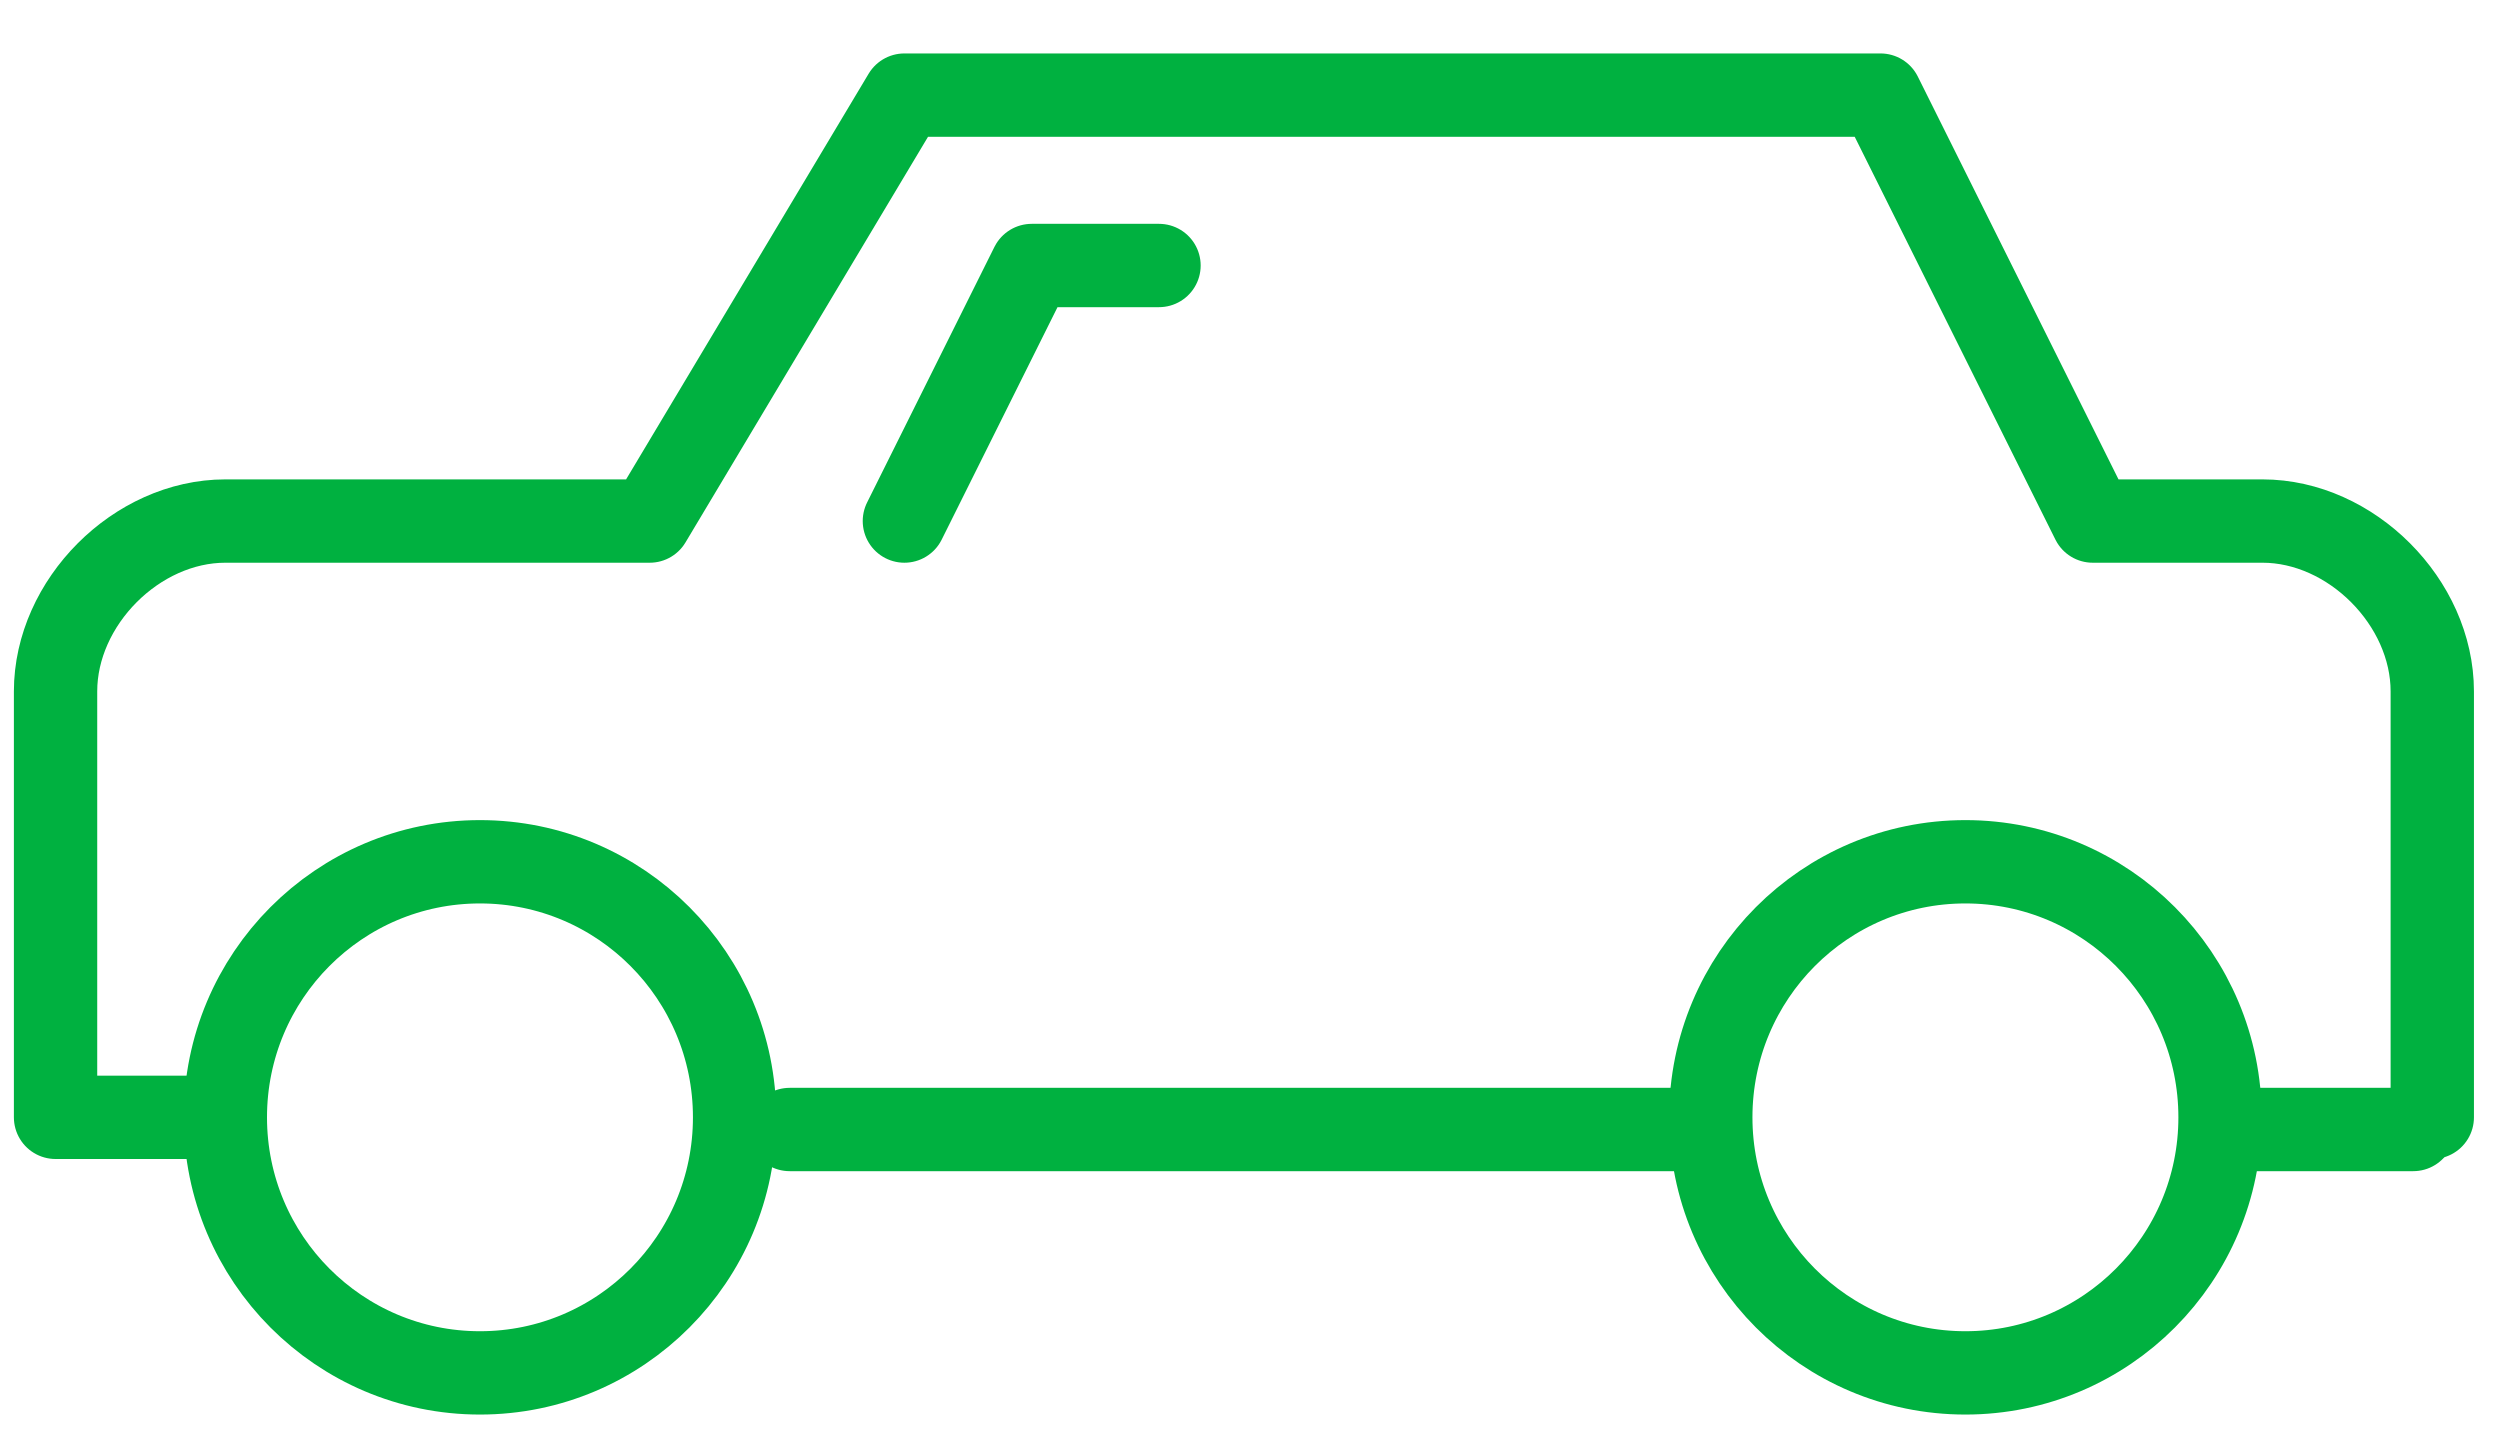
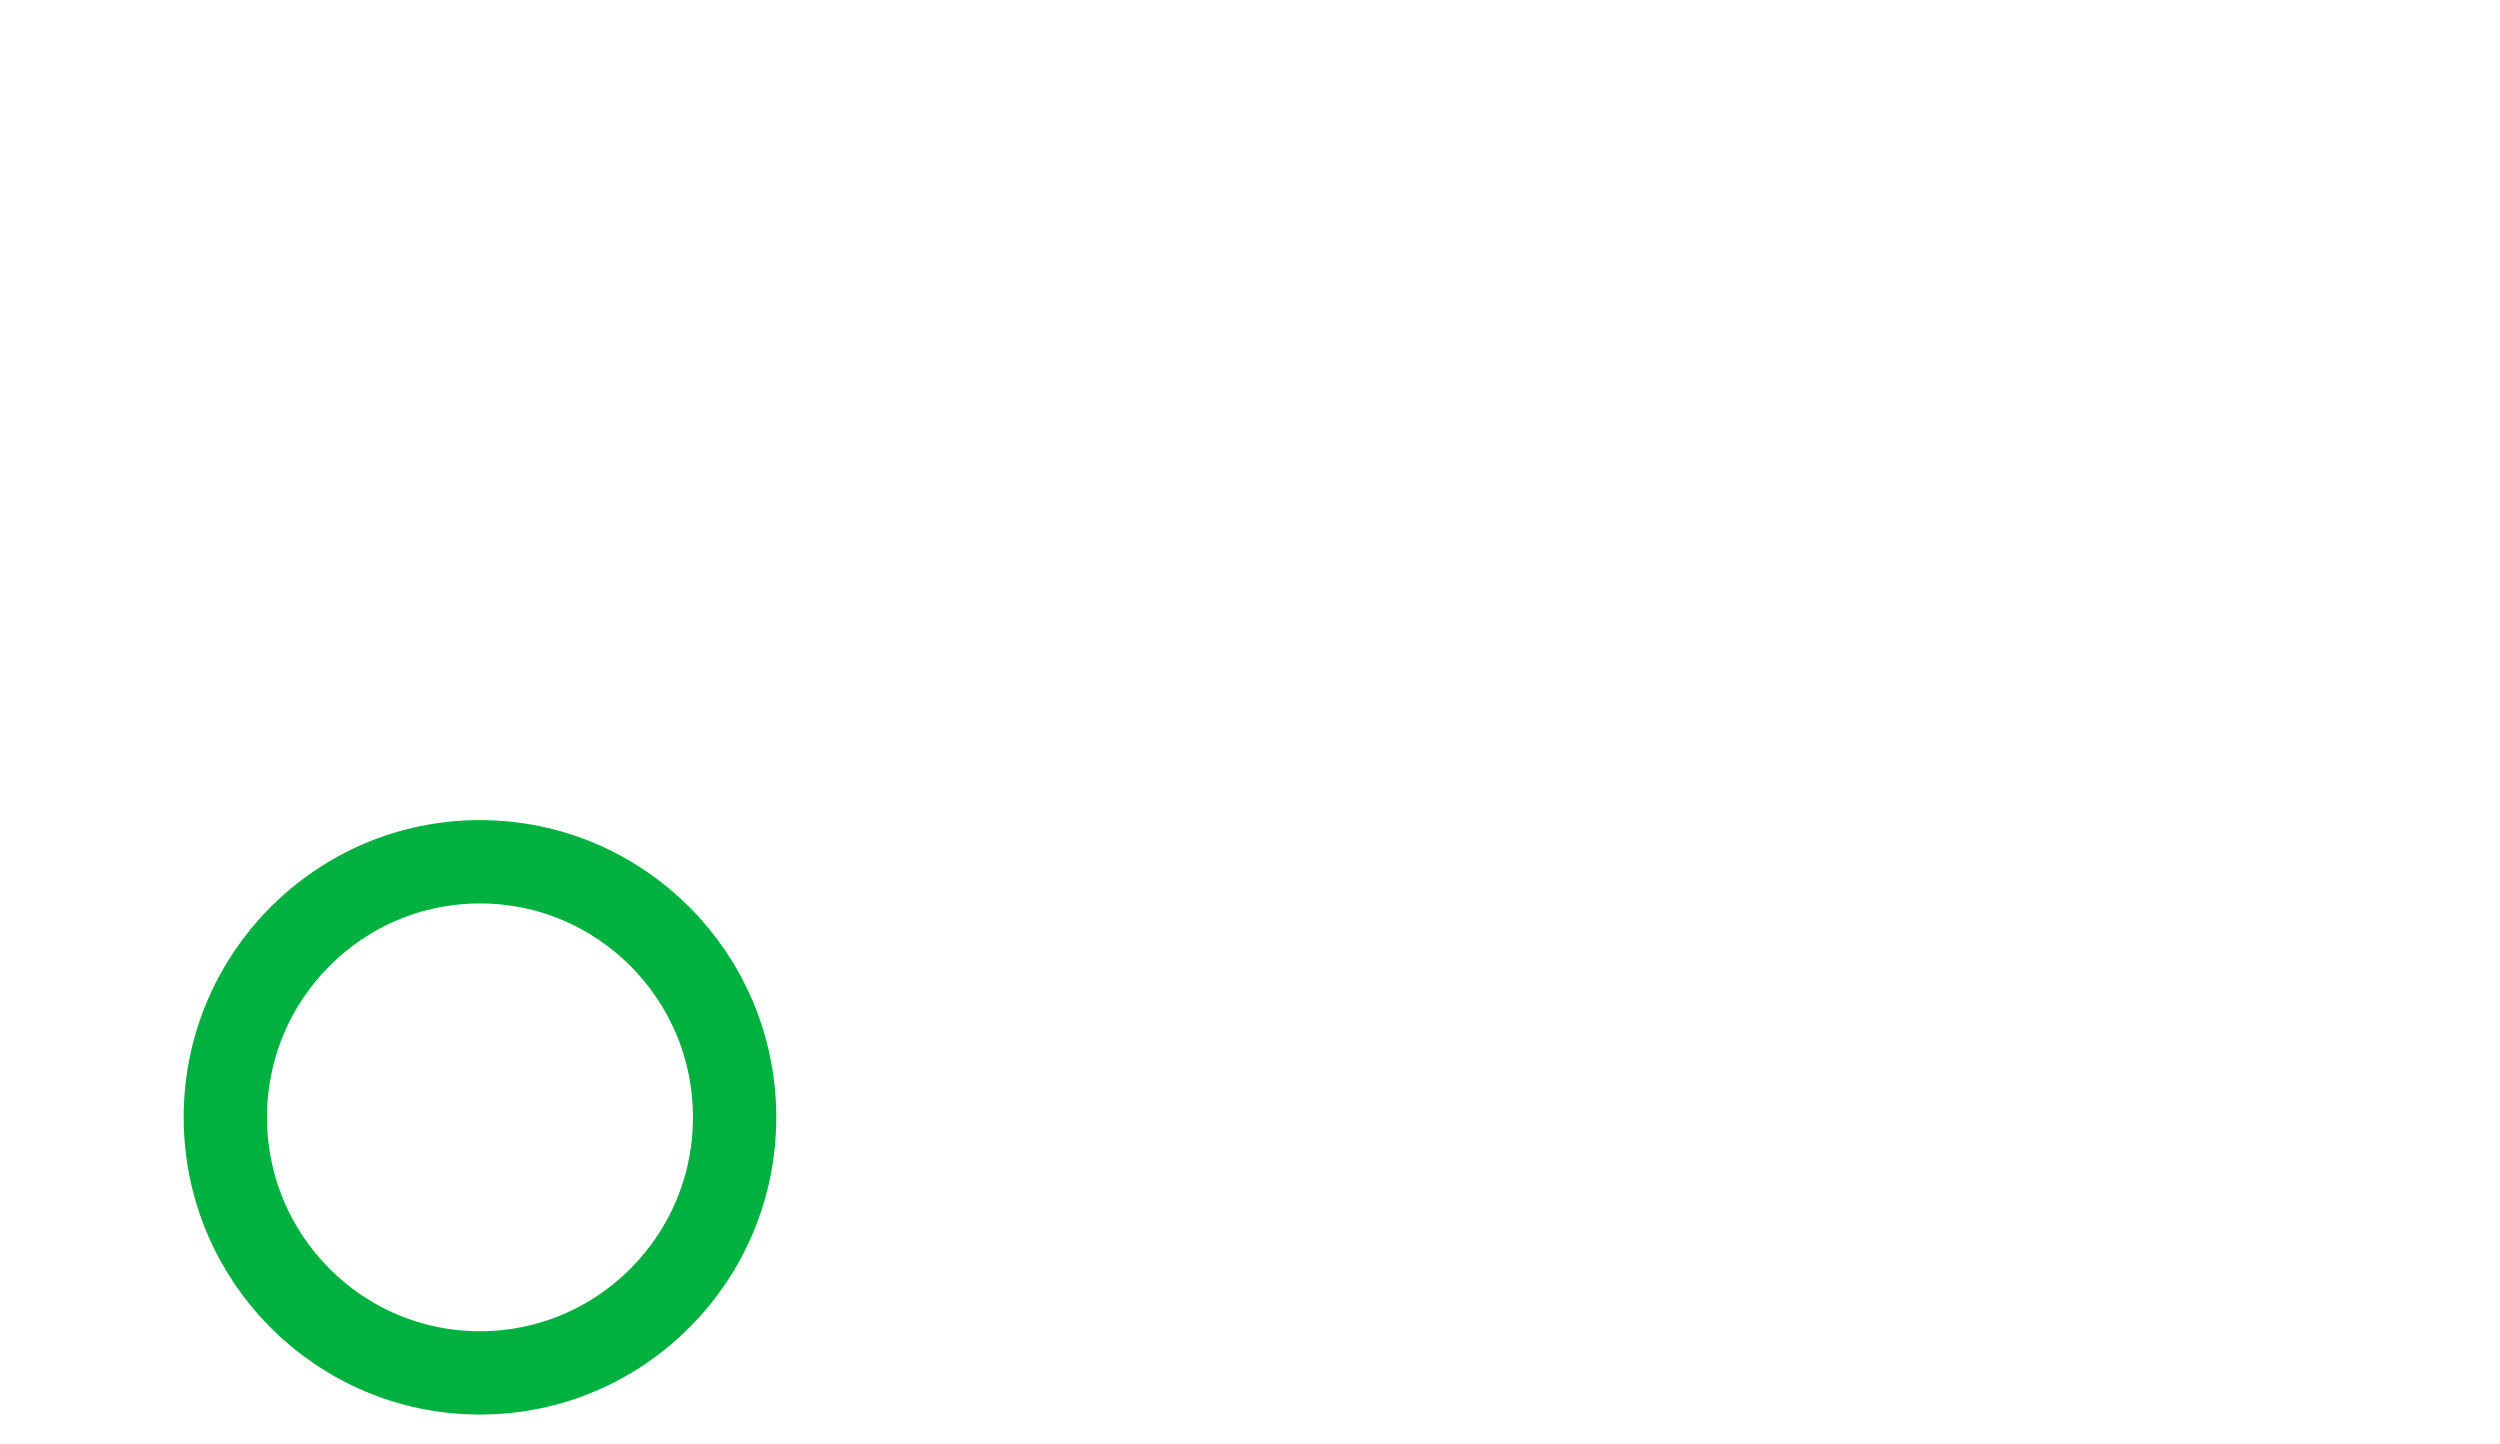
<svg xmlns="http://www.w3.org/2000/svg" width="45px" height="26px" viewBox="0 0 45 26" version="1.1">
  <title>Car</title>
  <desc>Created with Sketch.</desc>
  <g id="Desktop-Design" stroke="none" stroke-width="1" fill="none" fill-rule="evenodd" stroke-linecap="round" stroke-linejoin="round">
    <g id="Desktop-–-For-Sale" transform="translate(-728, -1258)" stroke="#00B140" stroke-width="1.5">
      <g id="Desktop/Package-Copy" transform="translate(112, 1083)">
        <g id="Group" transform="translate(450, 143)">
          <g id="Car" transform="translate(158, 0)">
-             <path d="M48.5,52.331 L51.438,52.331" id="Stroke-1" />
-             <path d="M22.214,52.331 L38.5,52.331" id="Stroke-3" />
            <g id="Group-12" transform="translate(0, 0.712)">
-               <path d="M51.781,51.4 L51.781,43.733 C51.781,42.129 50.32,40.667 48.725,40.667 L45.669,40.667 L41.849,33 L24.279,33 L19.695,40.667 L12.056,40.667 C10.459,40.667 9,42.129 9,43.733 L9,51.4 L12.056,51.4" id="Stroke-4" />
-               <polyline id="Stroke-6" points="24.279 40.667 26.571 36.067 28.862 36.067" />
-               <path d="M47.961,51.4 C47.961,53.94 45.908,56 43.377,56 C40.846,56 38.794,53.94 38.794,51.4 C38.794,48.859 40.846,46.8 43.377,46.8 C45.908,46.8 47.961,48.859 47.961,51.4 Z" id="Stroke-8" />
              <path d="M21.223,51.4 C21.223,53.94 19.17,56 16.639,56 C14.108,56 12.056,53.94 12.056,51.4 C12.056,48.859 14.108,46.8 16.639,46.8 C19.17,46.8 21.223,48.859 21.223,51.4 Z" id="Stroke-10" />
            </g>
          </g>
        </g>
      </g>
    </g>
  </g>
</svg>